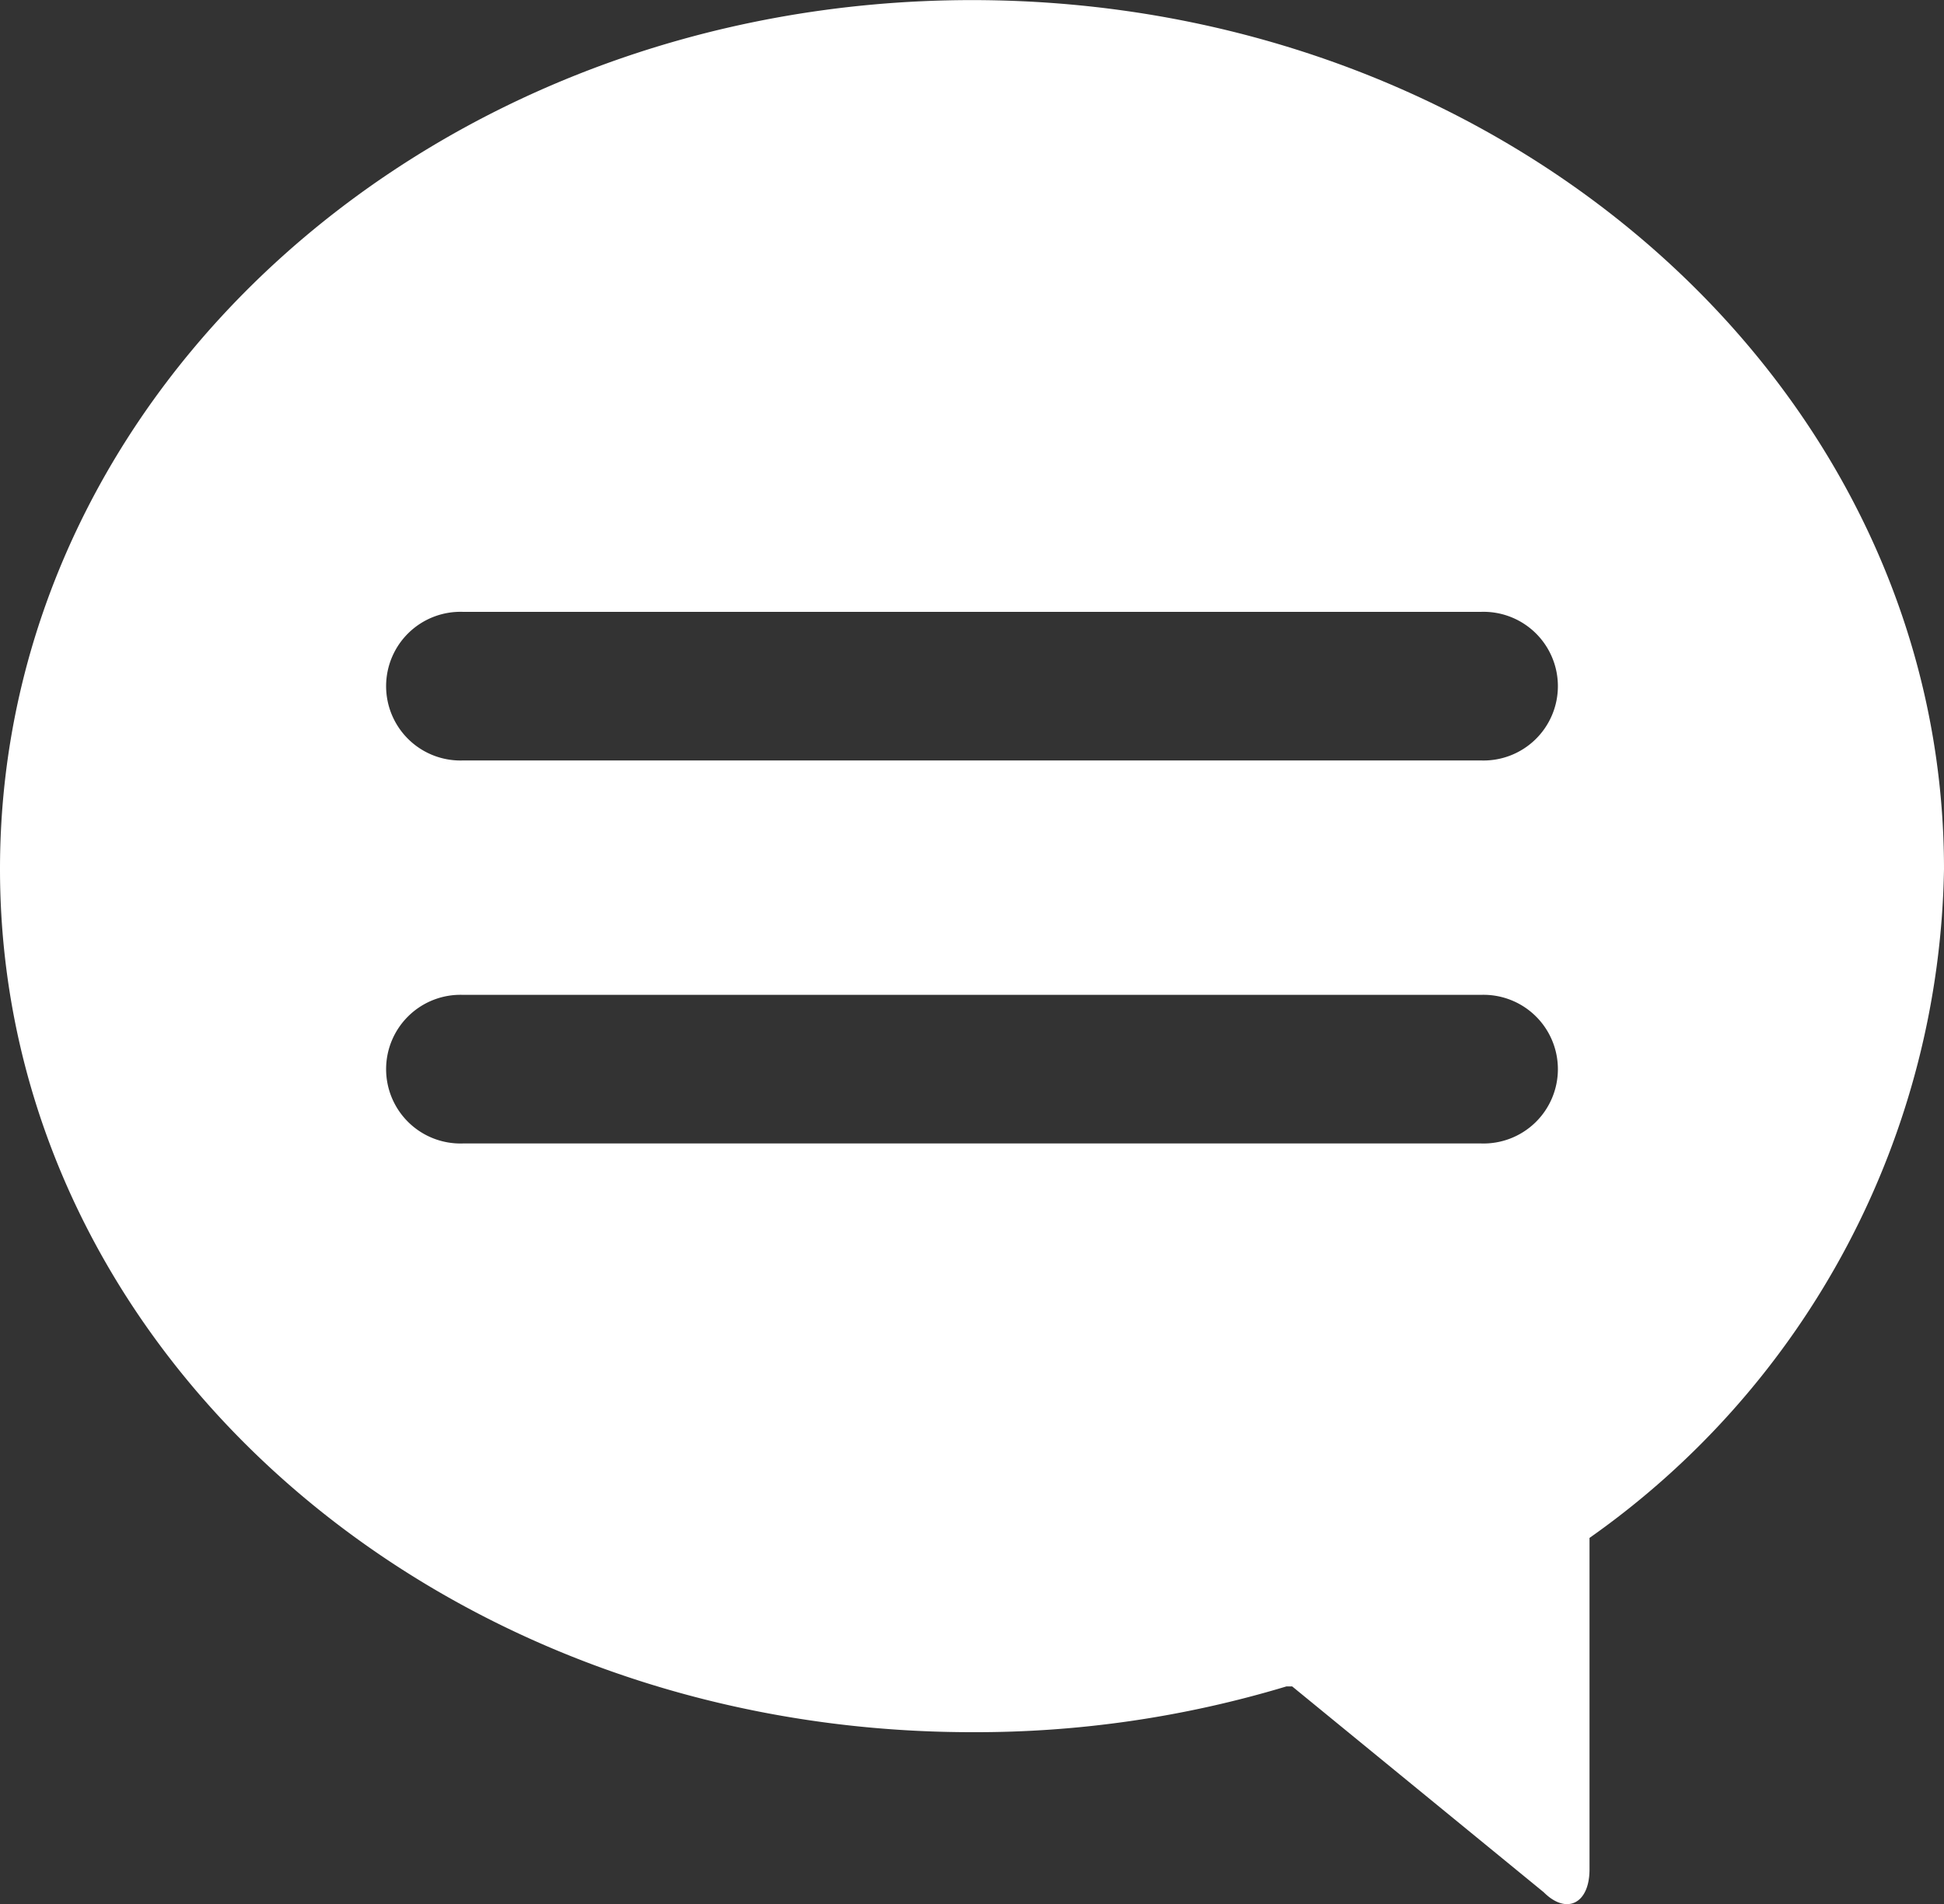
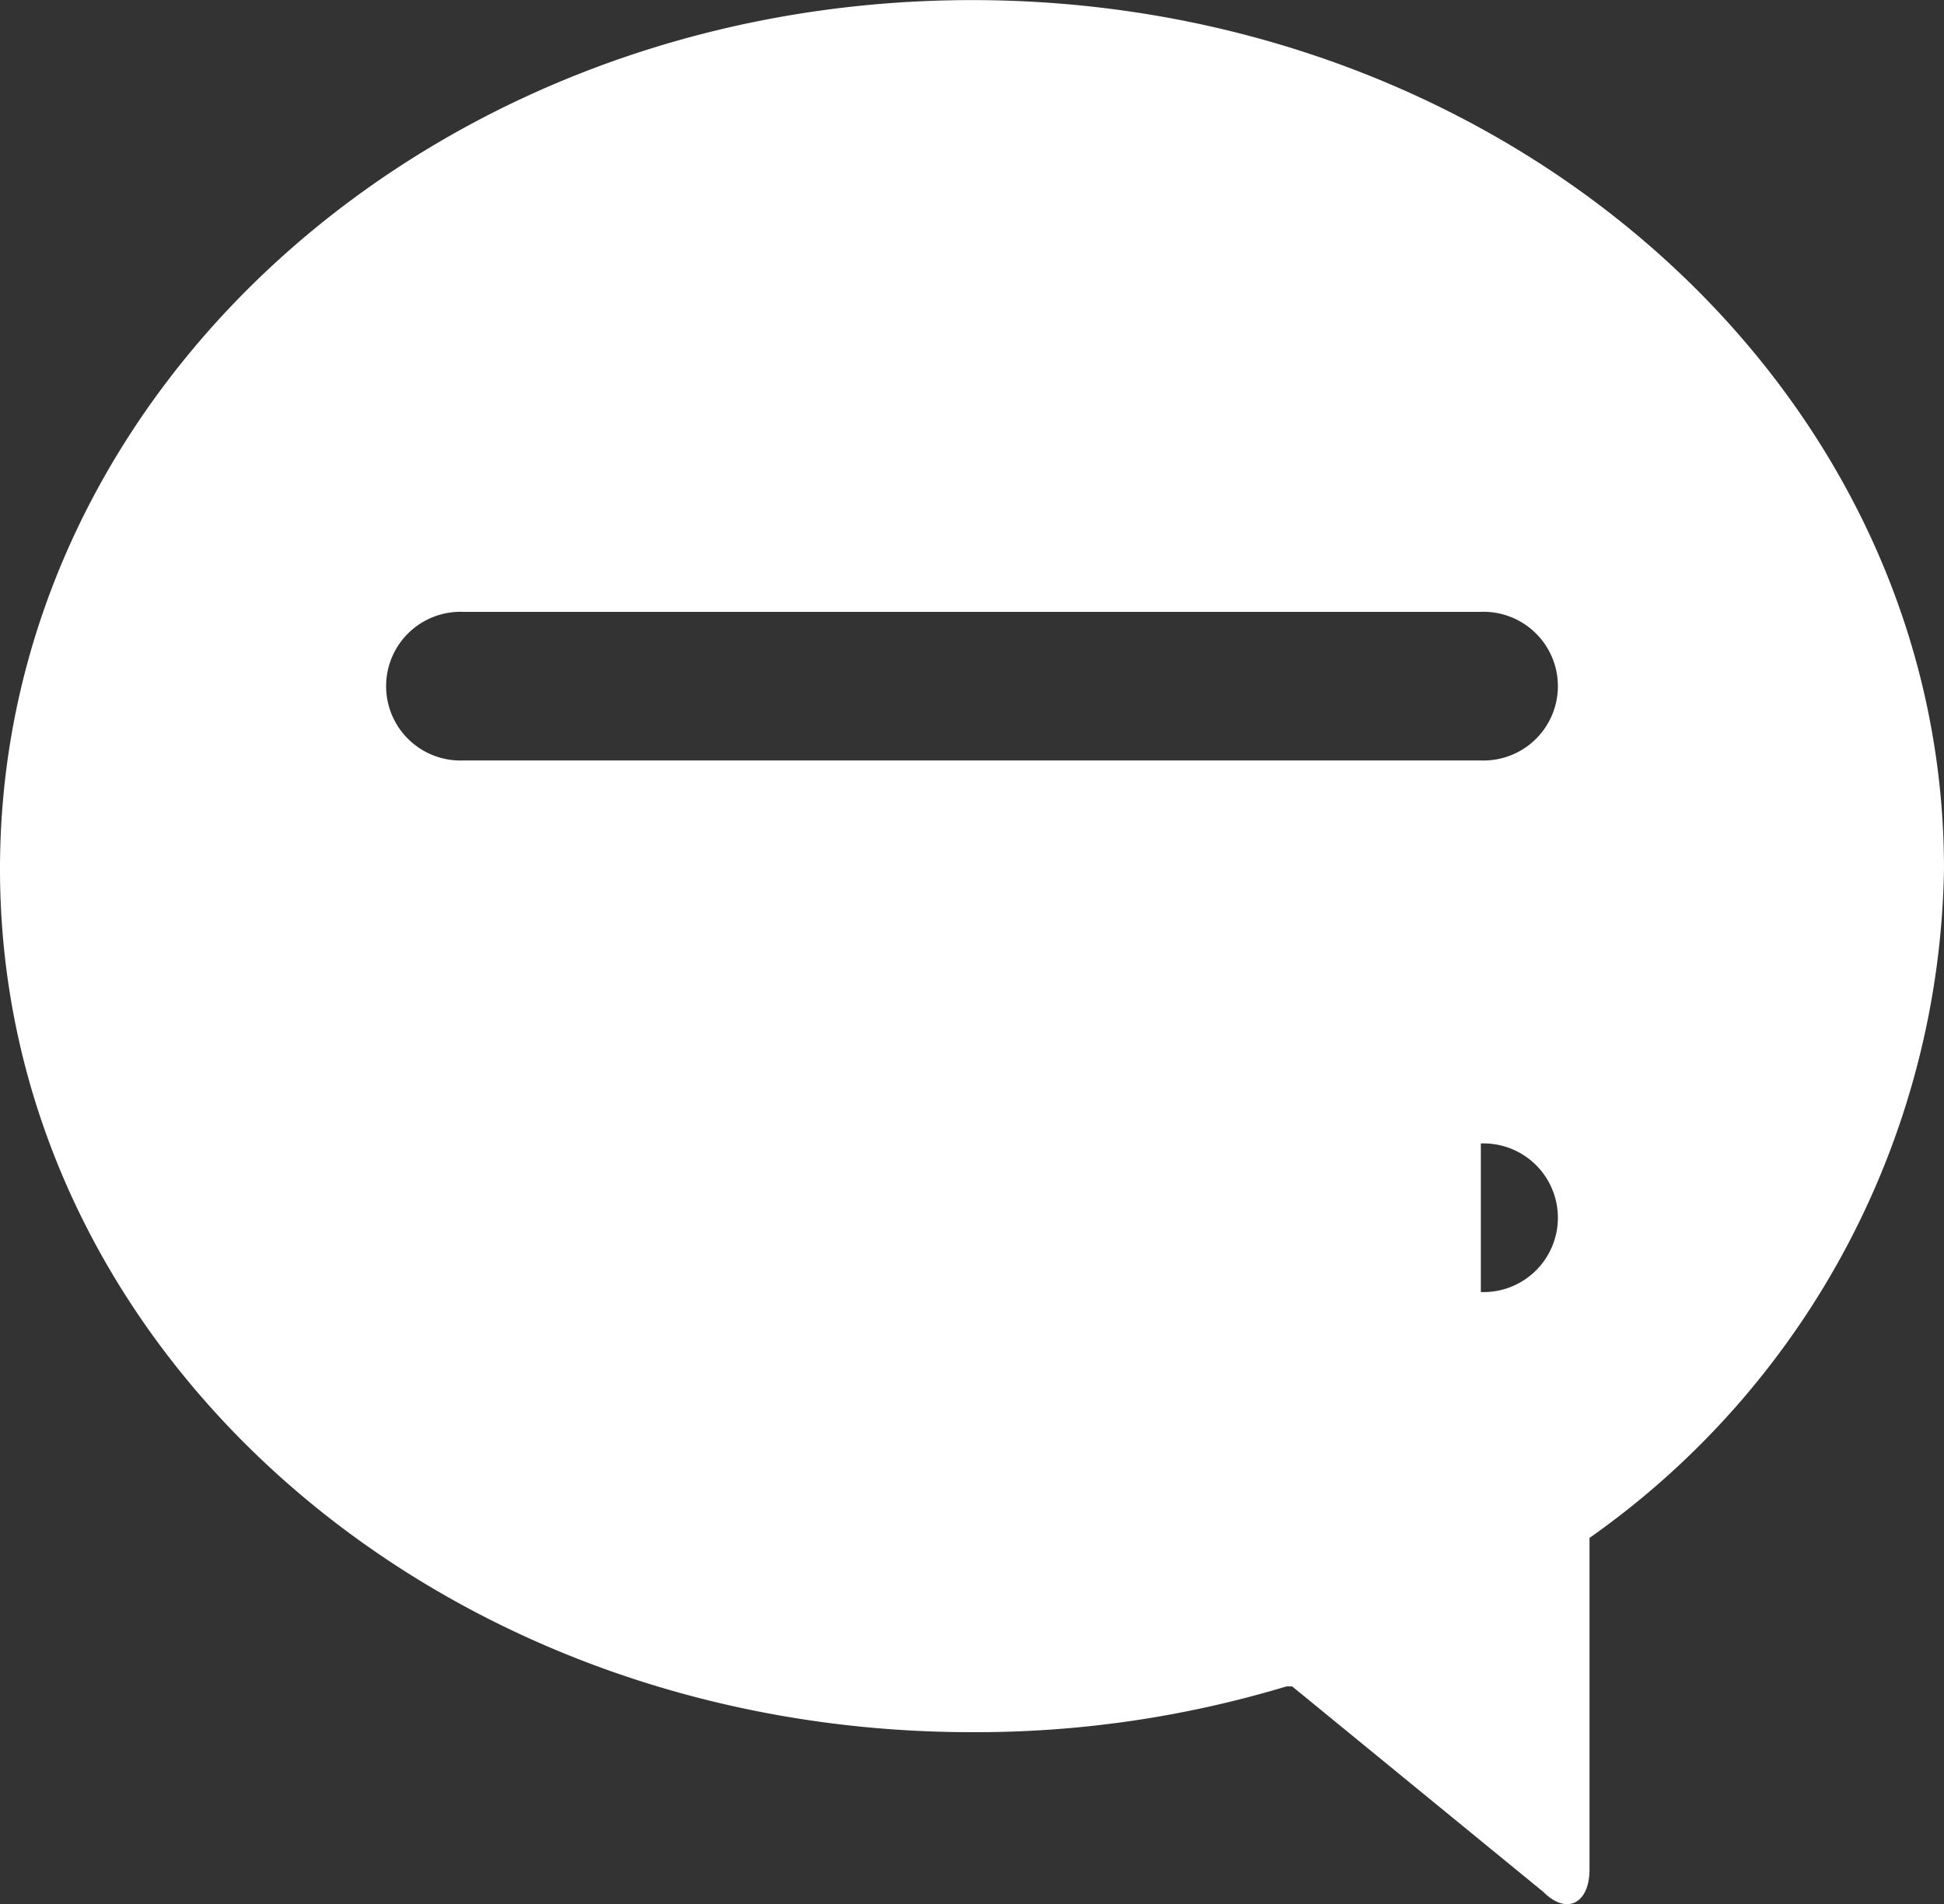
<svg xmlns="http://www.w3.org/2000/svg" width="20" height="19.593" viewBox="0 0 20 19.593">
  <rect x="0" y="0" width="20" height="19.593" fill="#333333" stroke="none" />
  <g id="アートワーク_76" data-name="アートワーク 76" transform="translate(10 9.797)">
-     <path id="パス_52665" data-name="パス 52665" d="M20,8.941C20,4,15.529,0,10,0S0,4,0,8.941s4.471,8.882,10,8.882a11.059,11.059,0,0,0,3.235-.471h.059l2.588,2.118c.235.235.471.118.471-.235V15.824A8.588,8.588,0,0,0,20,8.941Zm-4.765,2.824H4.765a.765.765,0,1,1,0-1.529H15.235a.765.765,0,1,1,0,1.529Zm0-3.941H4.765a.765.765,0,1,1,0-1.529H15.235a.765.765,0,1,1,0,1.529Z" transform="translate(-10 -9.796)" fill="#fff" />
+     <path id="パス_52665" data-name="パス 52665" d="M20,8.941C20,4,15.529,0,10,0S0,4,0,8.941s4.471,8.882,10,8.882a11.059,11.059,0,0,0,3.235-.471h.059l2.588,2.118c.235.235.471.118.471-.235V15.824A8.588,8.588,0,0,0,20,8.941Zm-4.765,2.824H4.765H15.235a.765.765,0,1,1,0,1.529Zm0-3.941H4.765a.765.765,0,1,1,0-1.529H15.235a.765.765,0,1,1,0,1.529Z" transform="translate(-10 -9.796)" fill="#fff" />
  </g>
</svg>